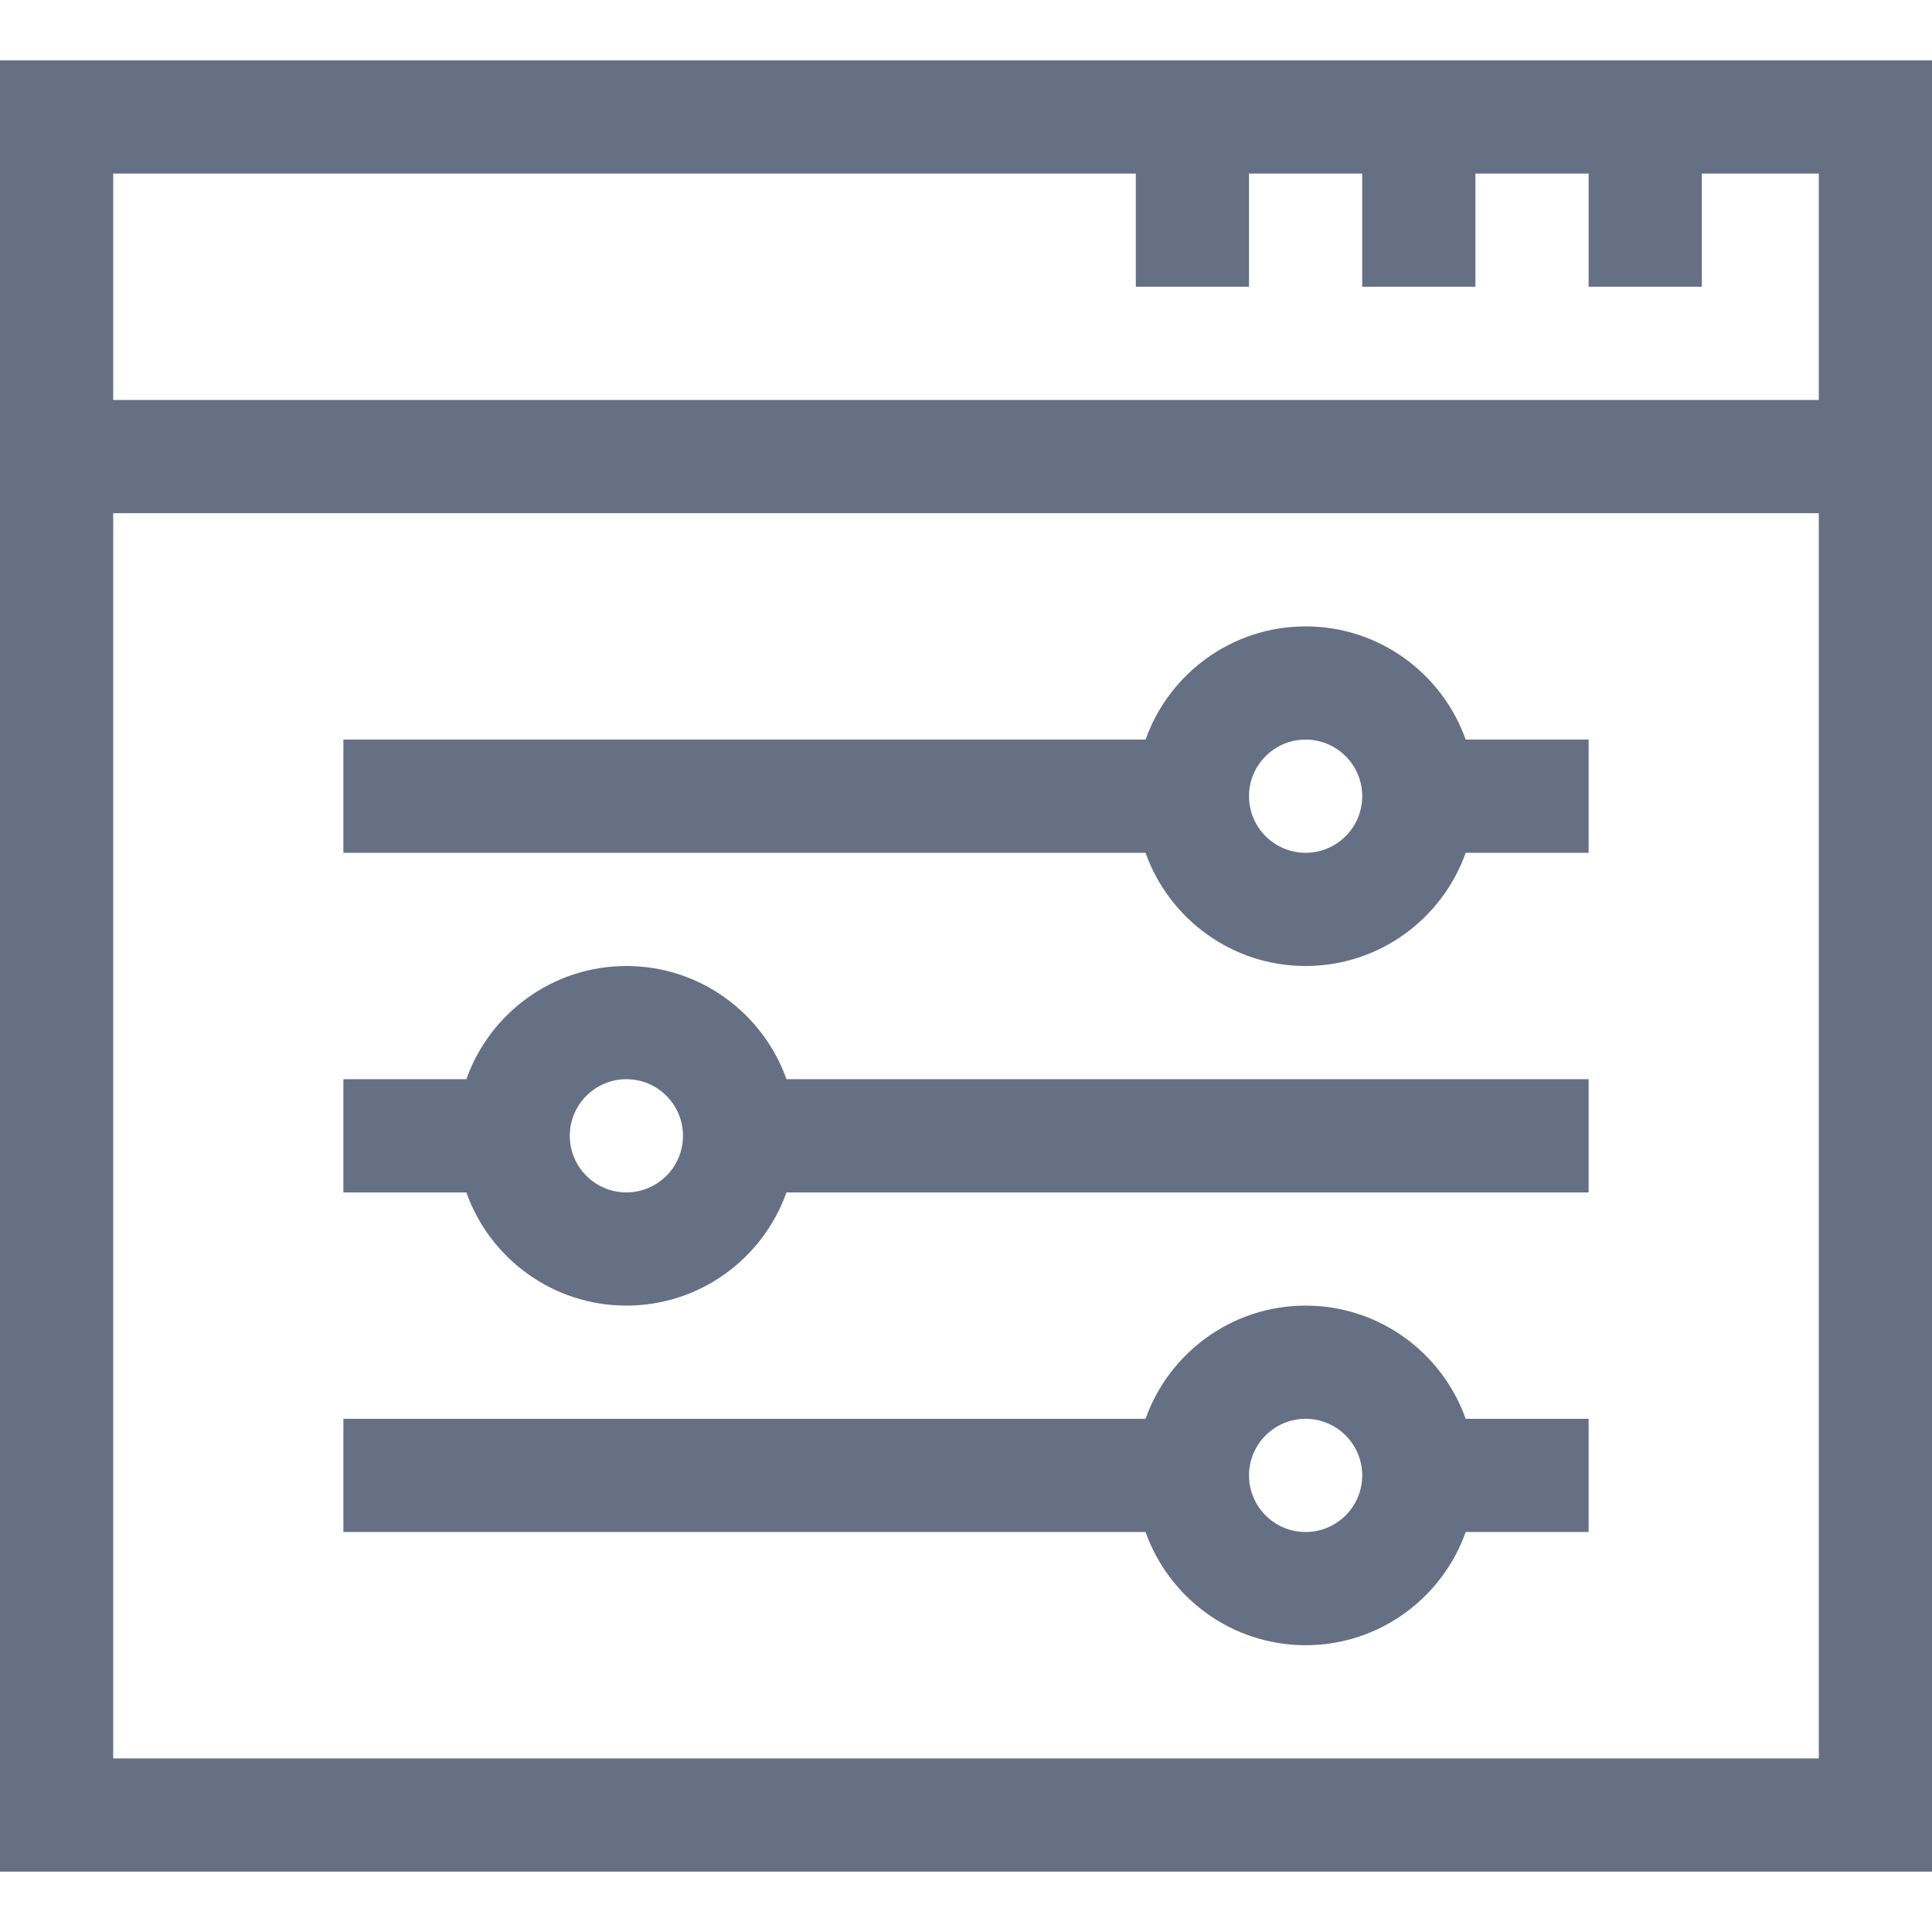
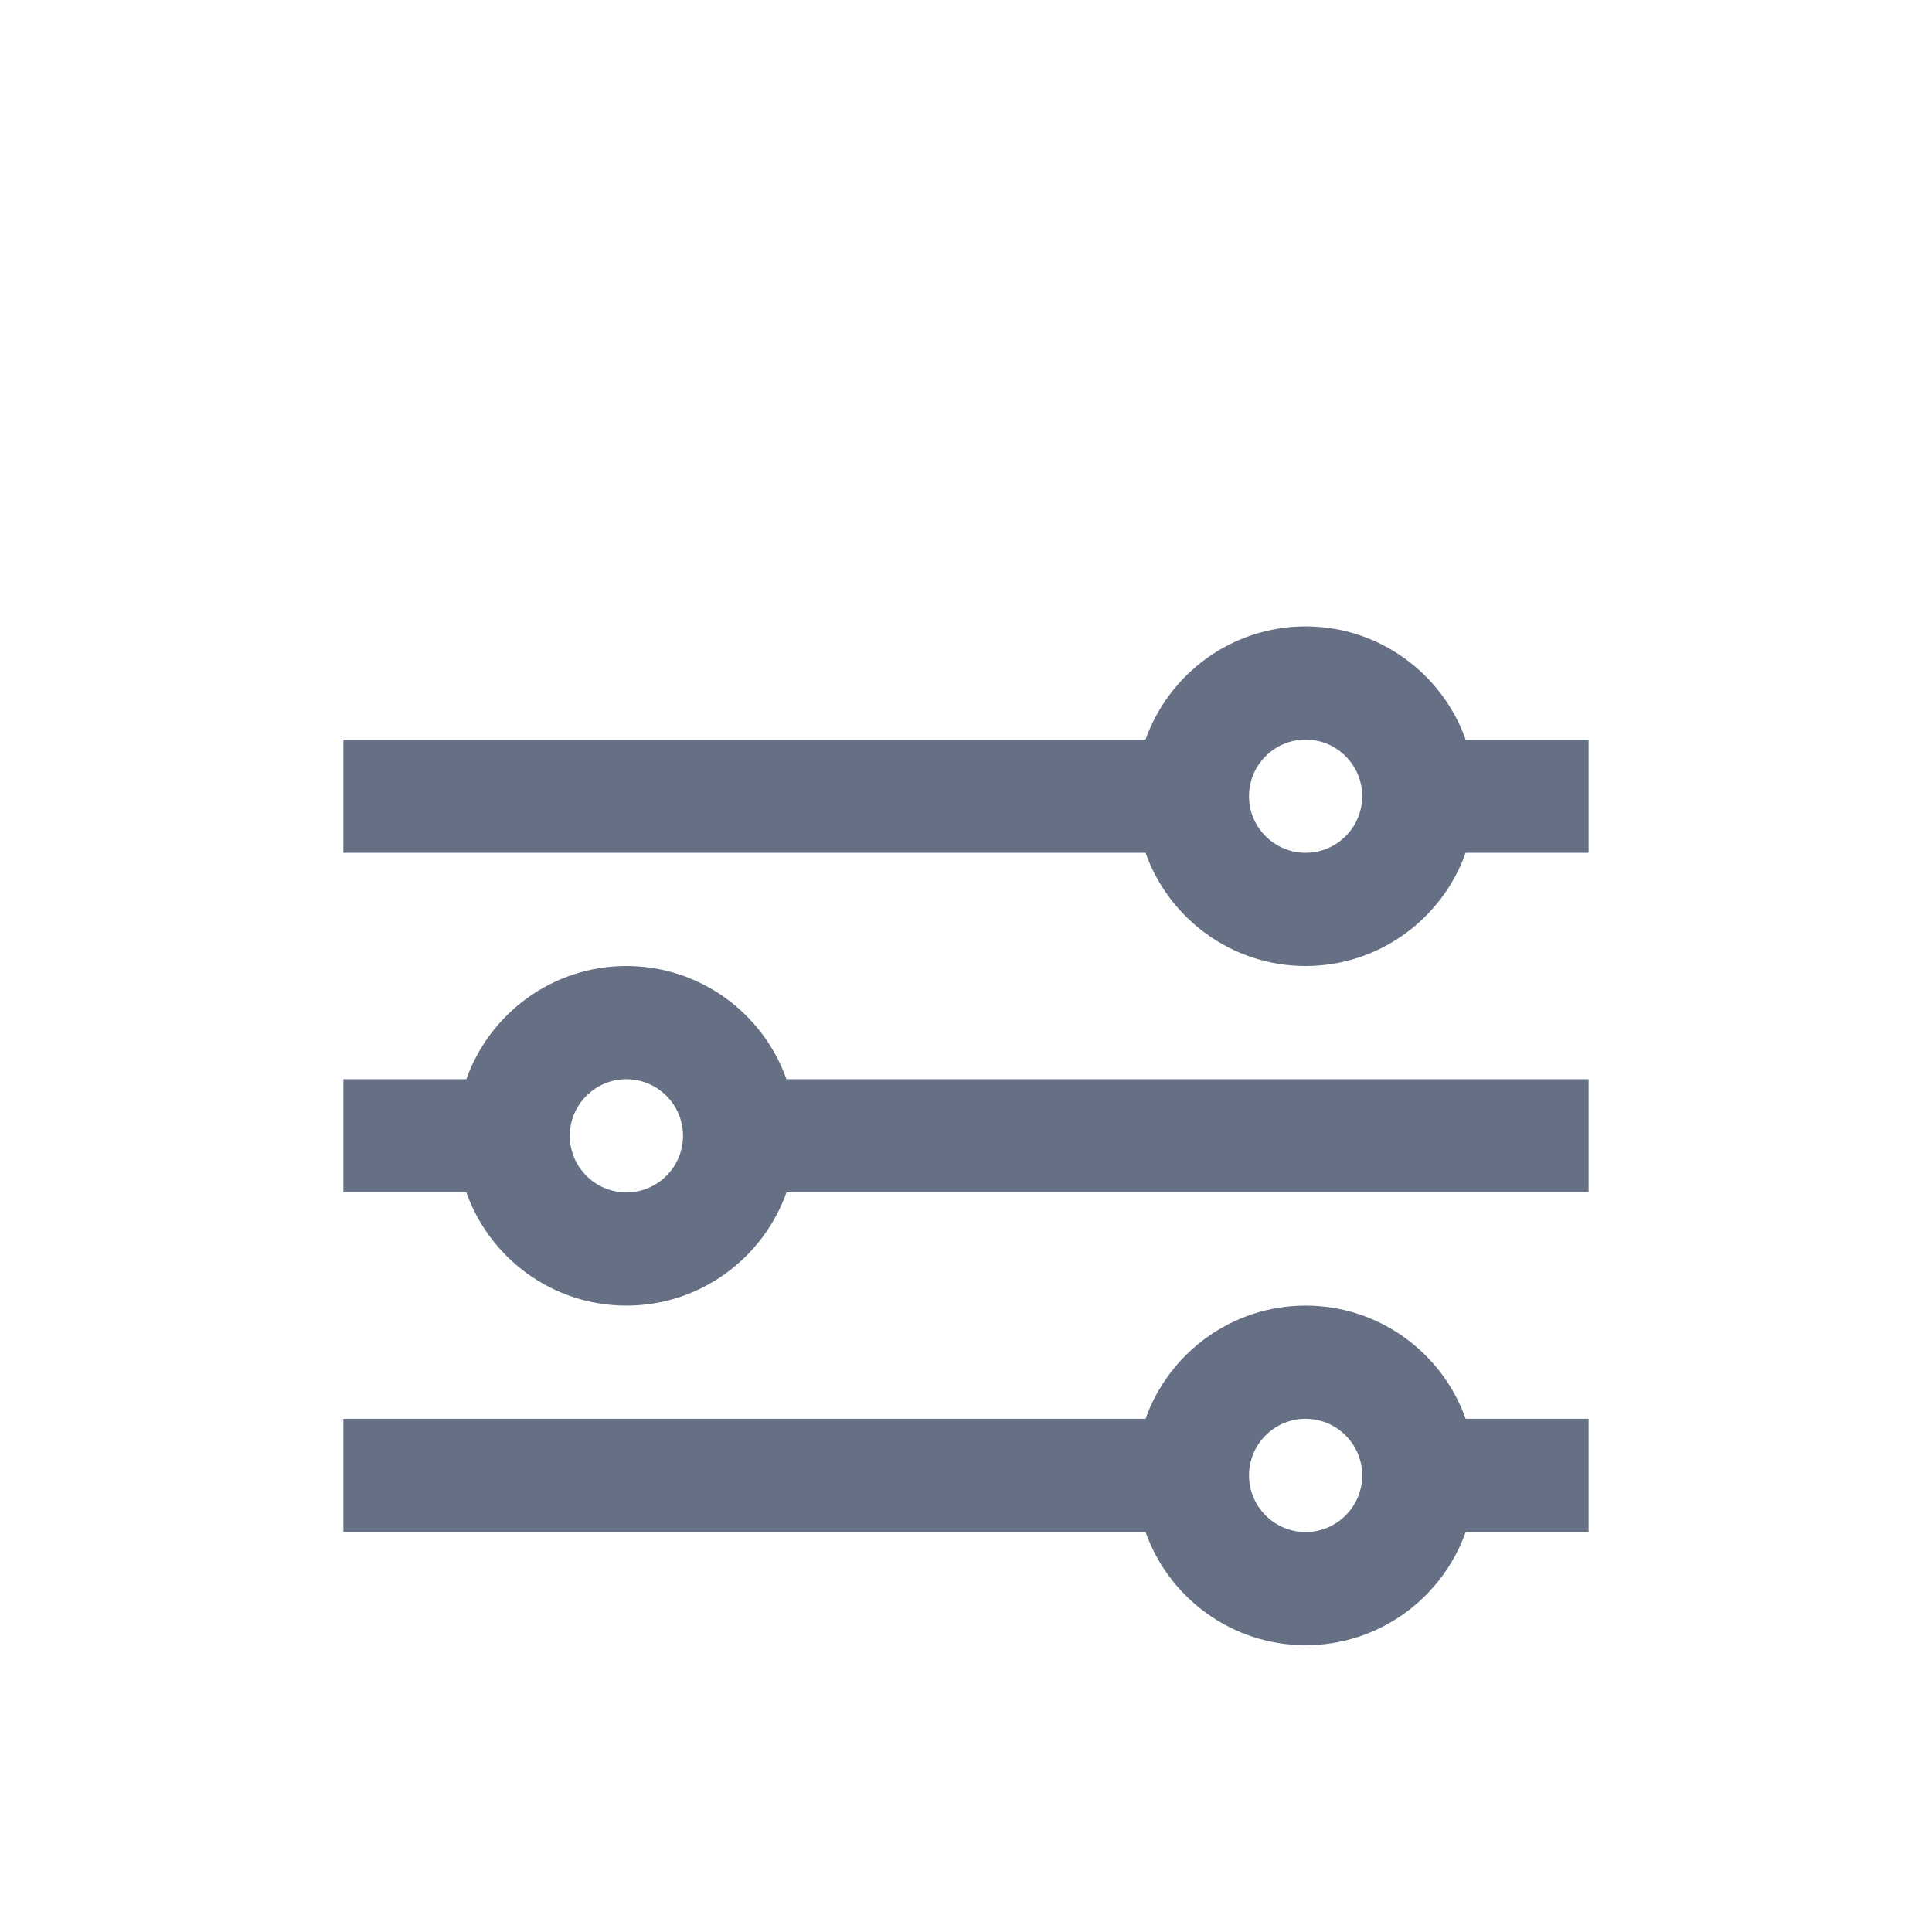
<svg xmlns="http://www.w3.org/2000/svg" width="512" height="512" fill="#667085">
-   <path d="M0 16v480h512V16zm301 30v30h30V46h30v30h30V46h30v30h30V46h31v60H30V46zM30 466V136h452v330z" />
  <path d="M346 166c-19.555 0-36.228 12.541-42.42 30H91v30h212.58c6.192 17.459 22.865 30 42.42 30s36.228-12.541 42.42-30H421v-30h-32.58c-6.192-17.459-22.865-30-42.42-30zm0 60c-8.271 0-15-6.729-15-15s6.729-15 15-15 15 6.729 15 15-6.729 15-15 15zM166 256c-19.555 0-36.228 12.541-42.42 30H91v30h32.58c6.192 17.459 22.865 30 42.42 30s36.228-12.541 42.42-30H421v-30H208.42c-6.192-17.459-22.865-30-42.42-30zm0 60c-8.271 0-15-6.729-15-15s6.729-15 15-15 15 6.729 15 15-6.729 15-15 15zM346 346c-19.555 0-36.228 12.541-42.42 30H91v30h212.58c6.192 17.459 22.865 30 42.42 30s36.228-12.541 42.42-30H421v-30h-32.58c-6.192-17.459-22.865-30-42.42-30zm0 60c-8.271 0-15-6.729-15-15s6.729-15 15-15 15 6.729 15 15-6.729 15-15 15z" />
</svg>